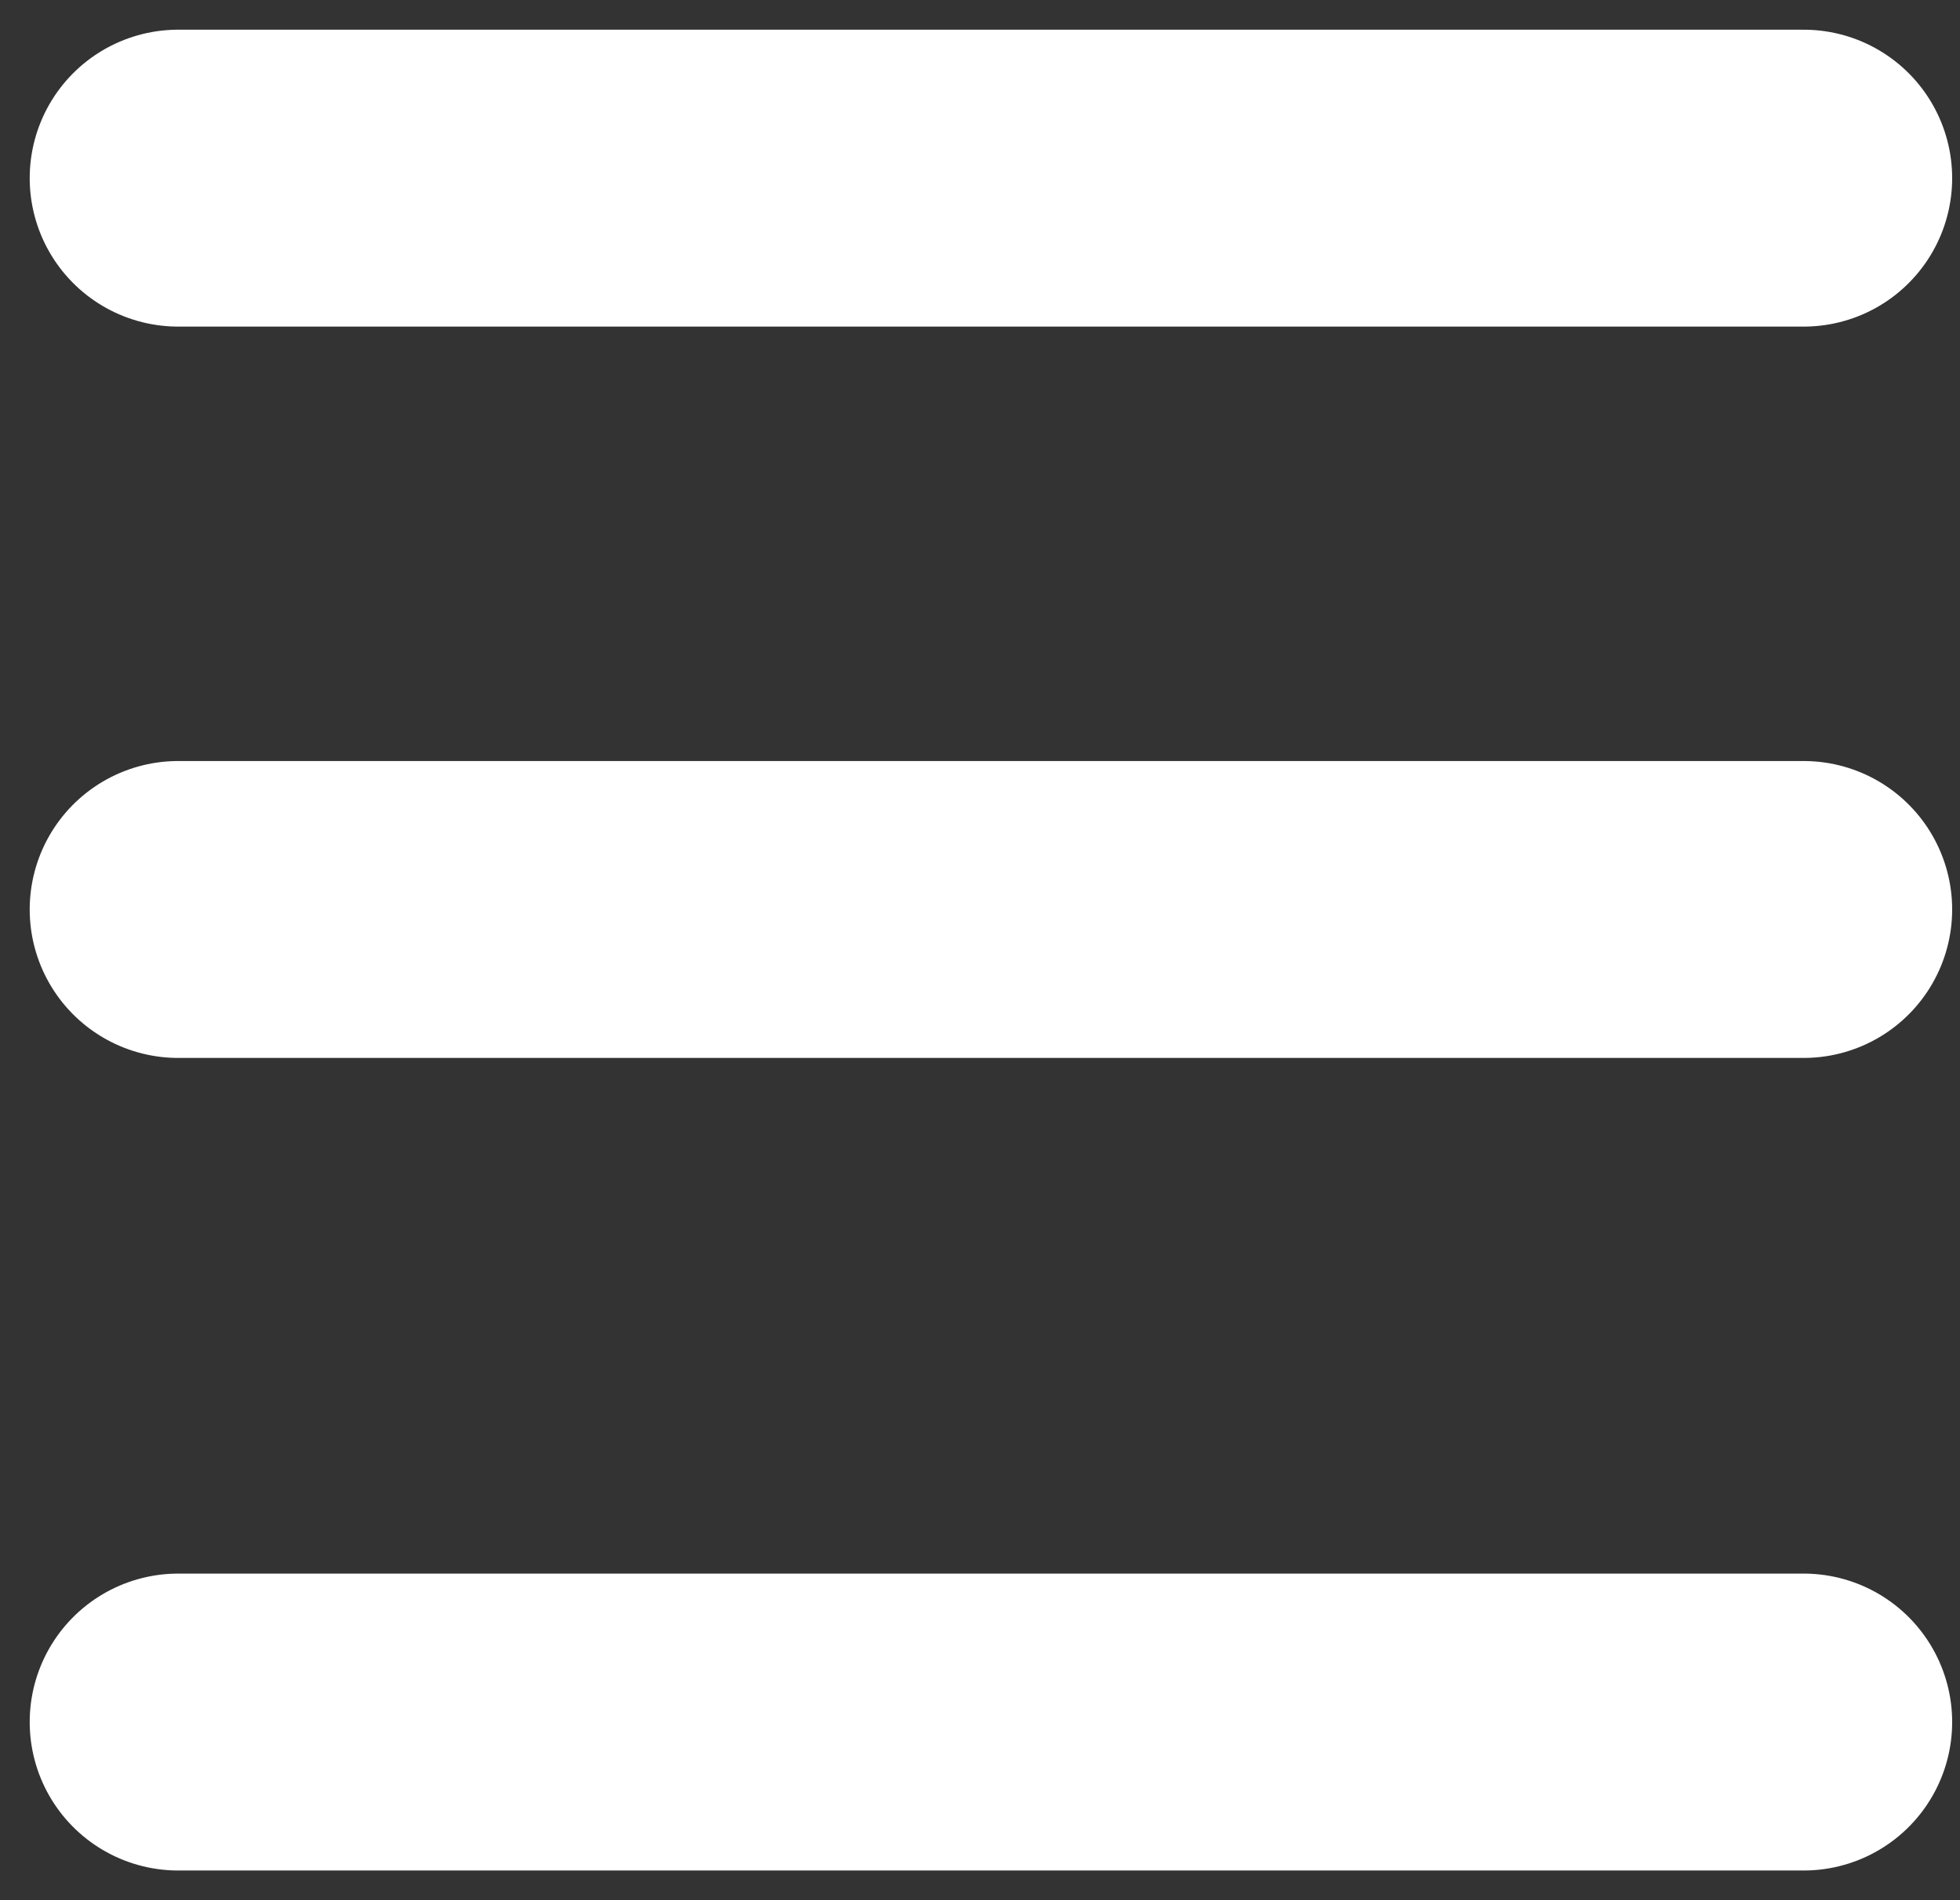
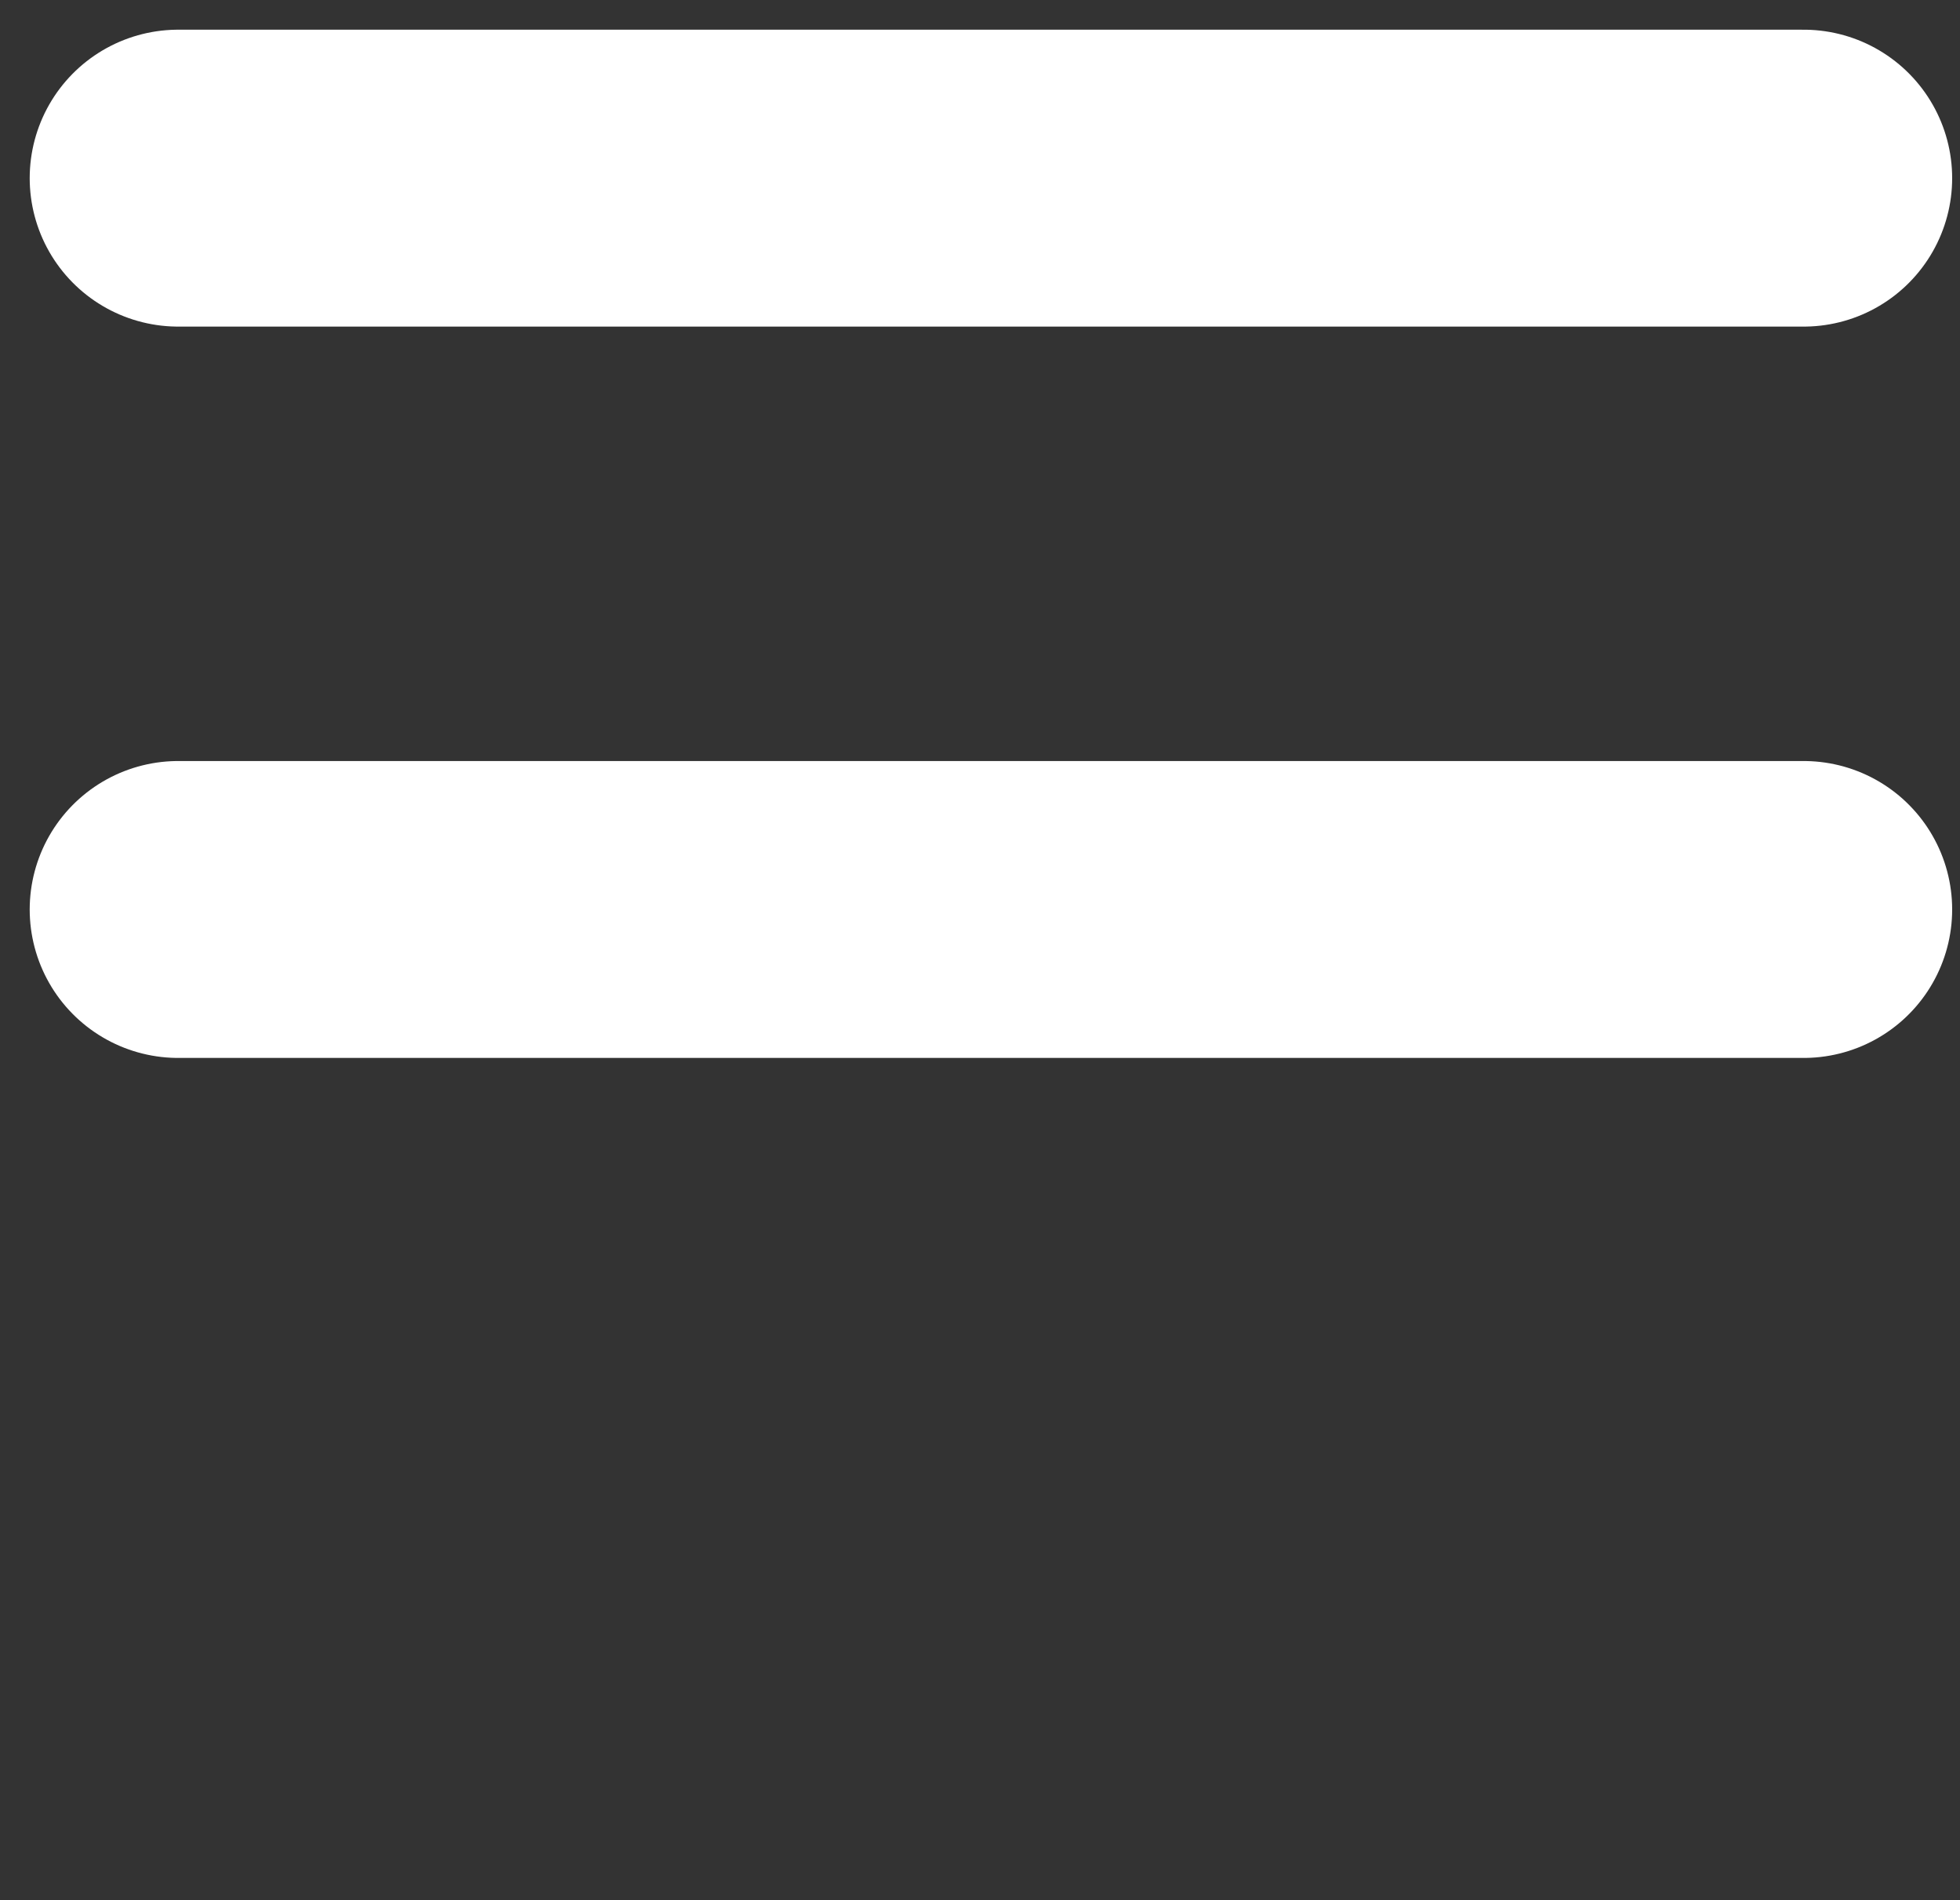
<svg xmlns="http://www.w3.org/2000/svg" width="33" height="32" viewBox="0 0 33 32" fill="none">
  <rect x="0" y="0" width="33" height="32" fill="#333333" stroke="none" />
  <path d="M3 3H30.368" stroke="white" stroke-width="5" stroke-linecap="round" />
  <path d="M3 15.316H30.368" stroke="white" stroke-width="5" stroke-linecap="round" />
-   <path d="M3 29H30.368" stroke="white" stroke-width="5" stroke-linecap="round" />
</svg>